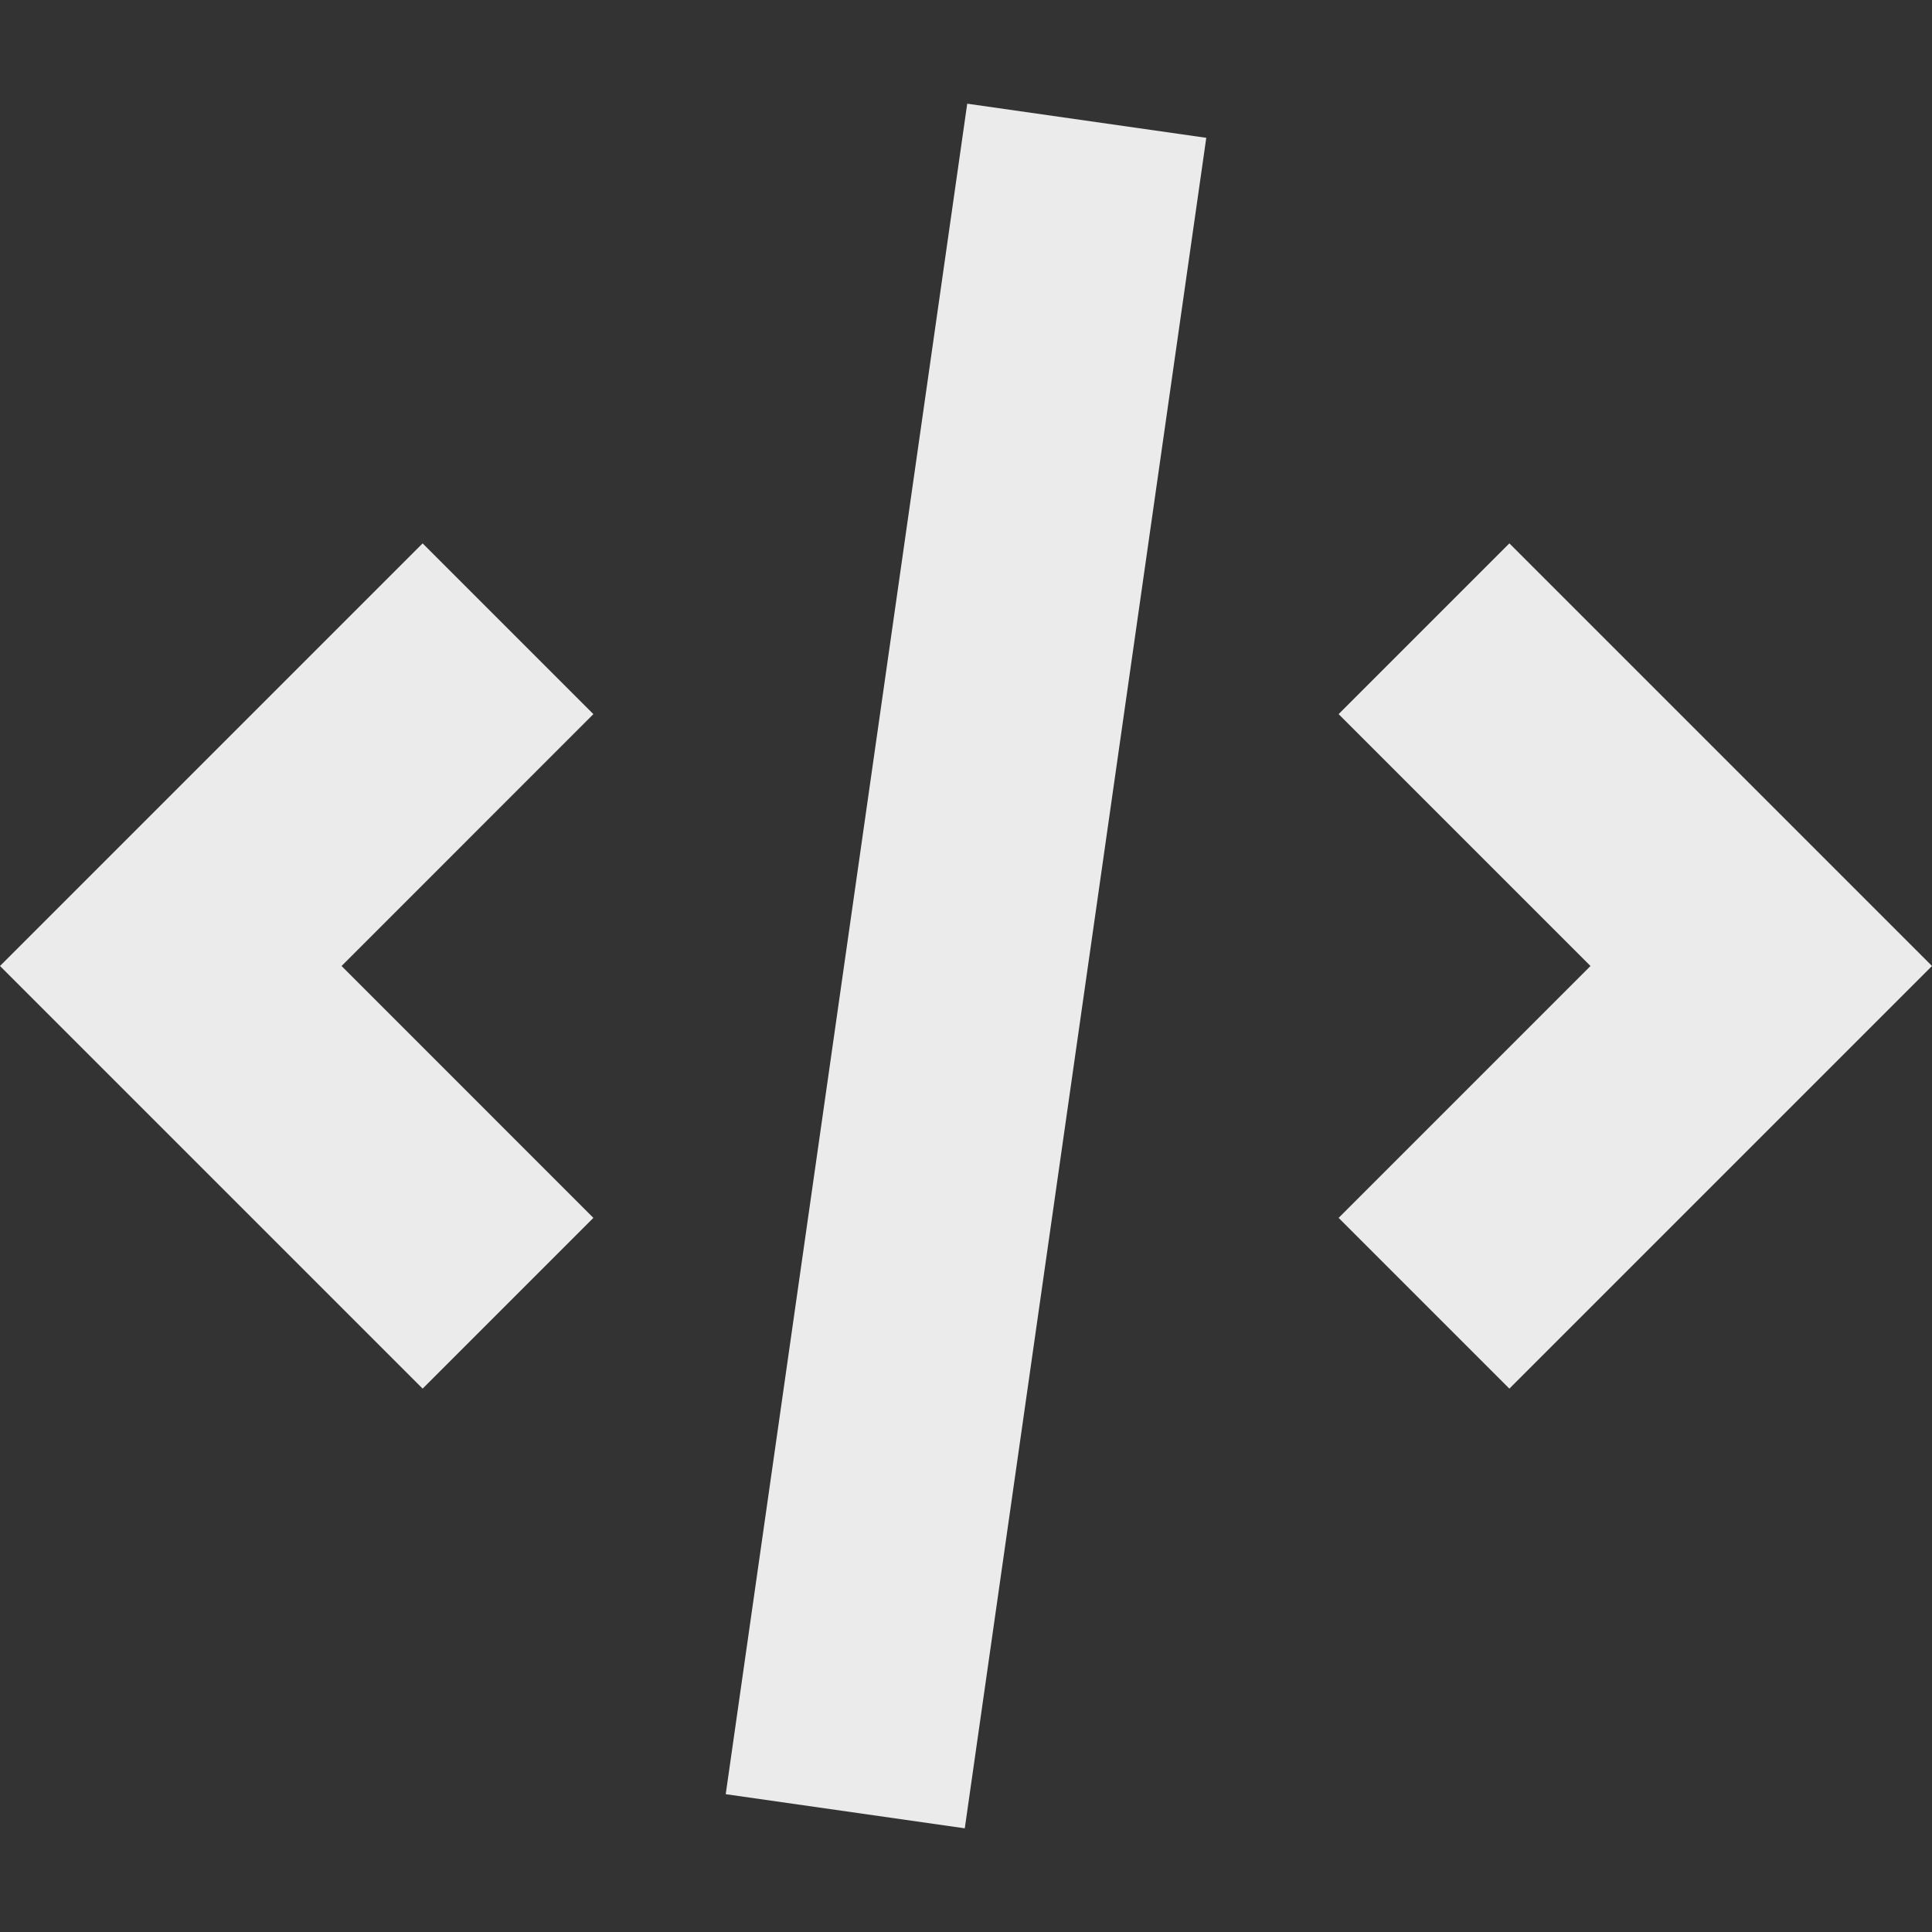
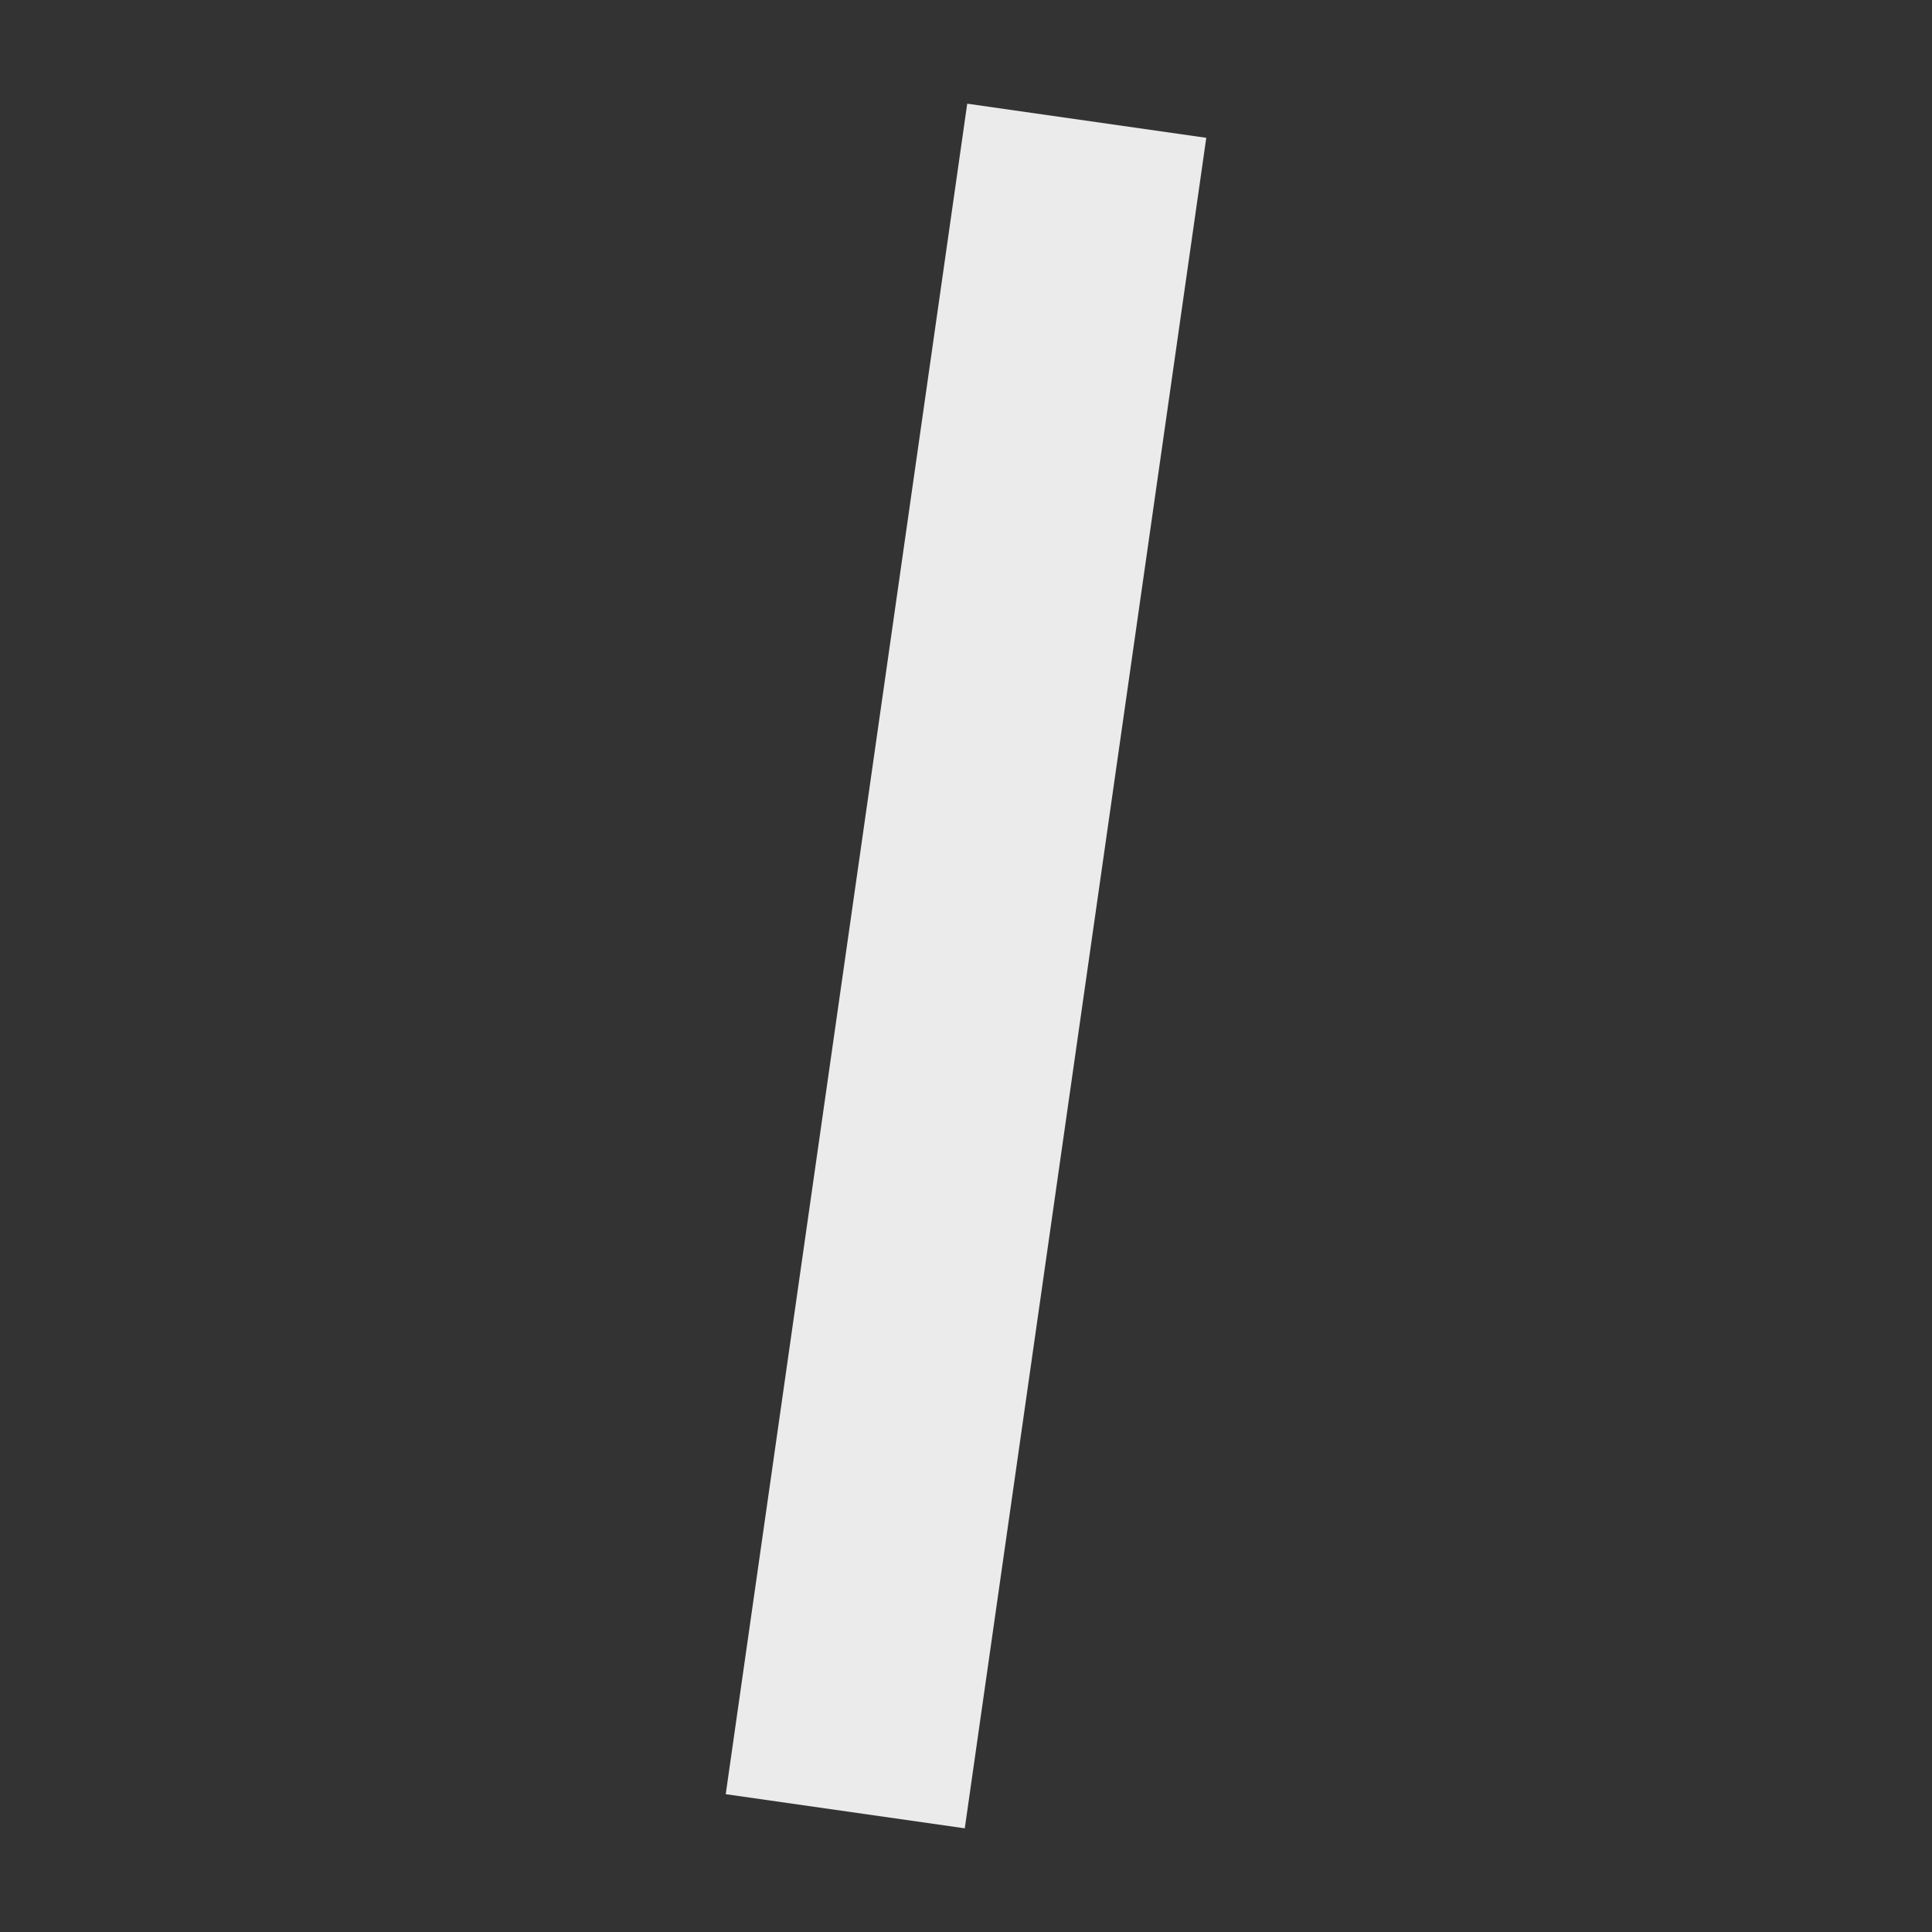
<svg xmlns="http://www.w3.org/2000/svg" width="60" height="60" viewBox="0 0 60 60" fill="none">
  <rect x="0" y="0" width="60" height="60" fill="#333333" stroke="none" />
  <path d="M30.038 3.22L22.538 55.72L29.962 56.78L37.462 4.28L30.038 3.22Z" fill="#EBEBEB" />
-   <path d="M46.875 43.125L41.572 37.822L49.394 30L41.572 22.178L46.875 16.875L60 30L46.875 43.125Z" fill="#EBEBEB" />
-   <path d="M10.607 30L18.428 37.822L13.125 43.125L0 30L13.125 16.875L18.428 22.178L10.607 30Z" fill="#EBEBEB" />
</svg>